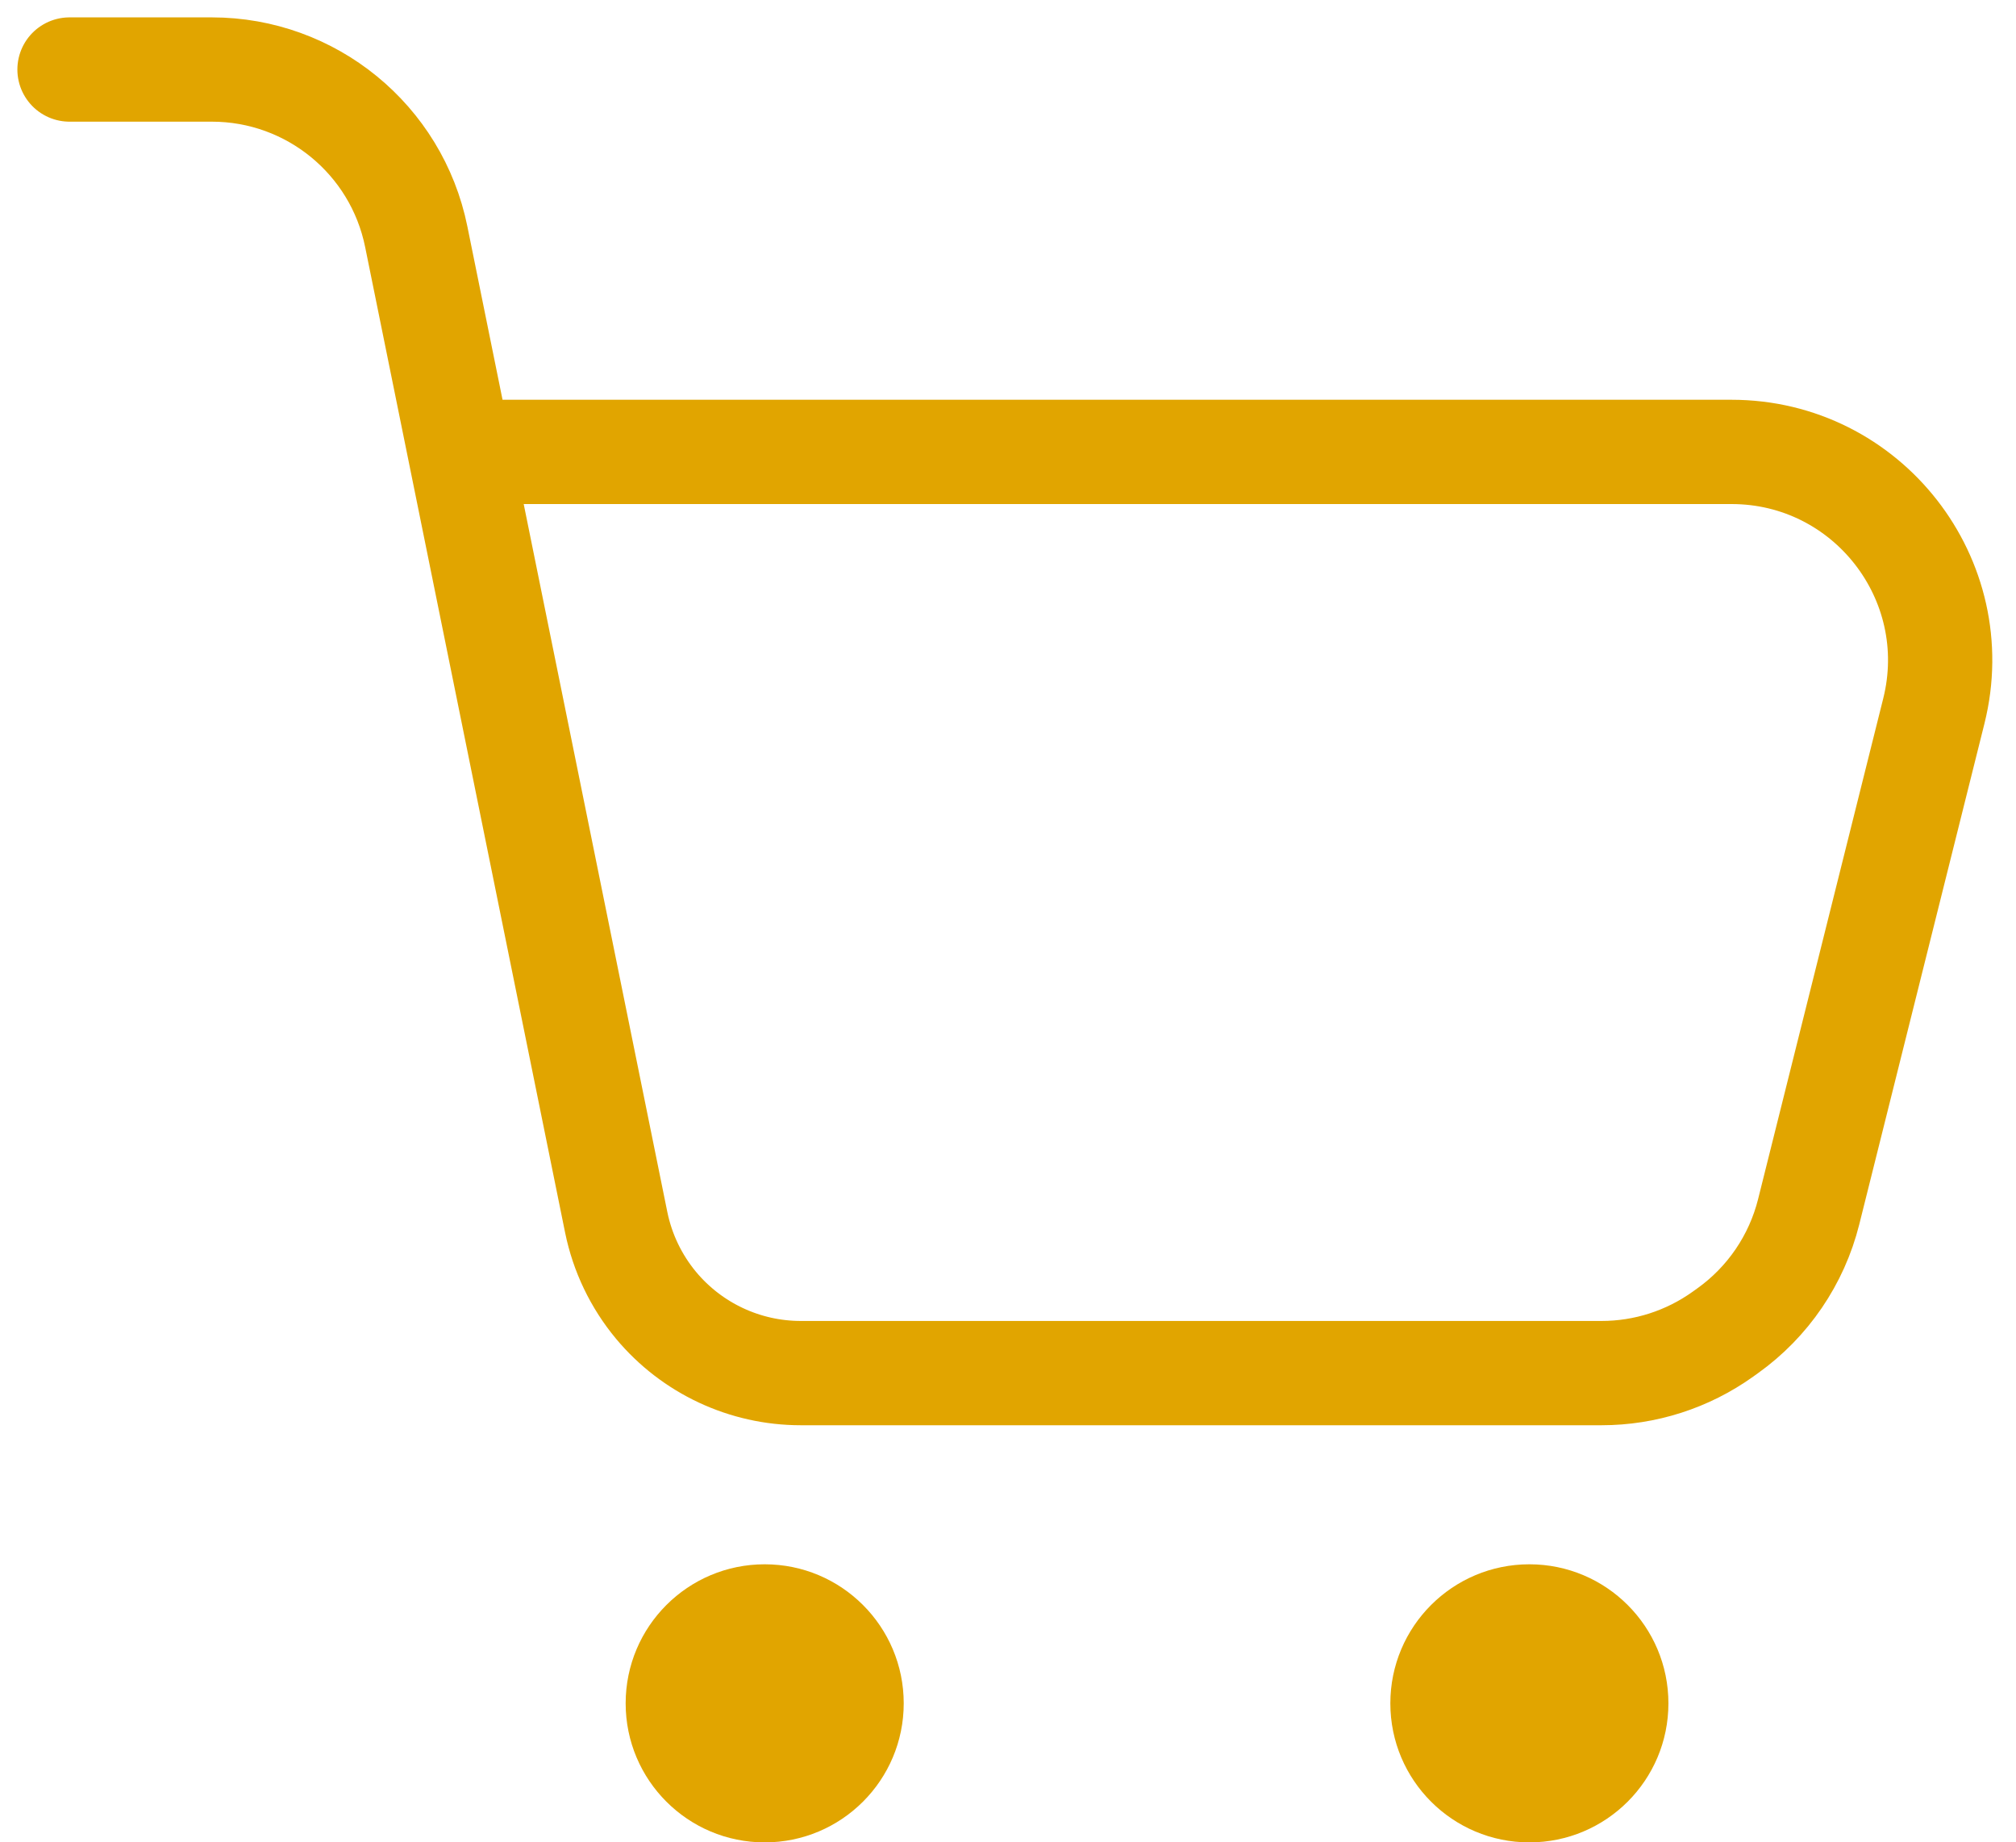
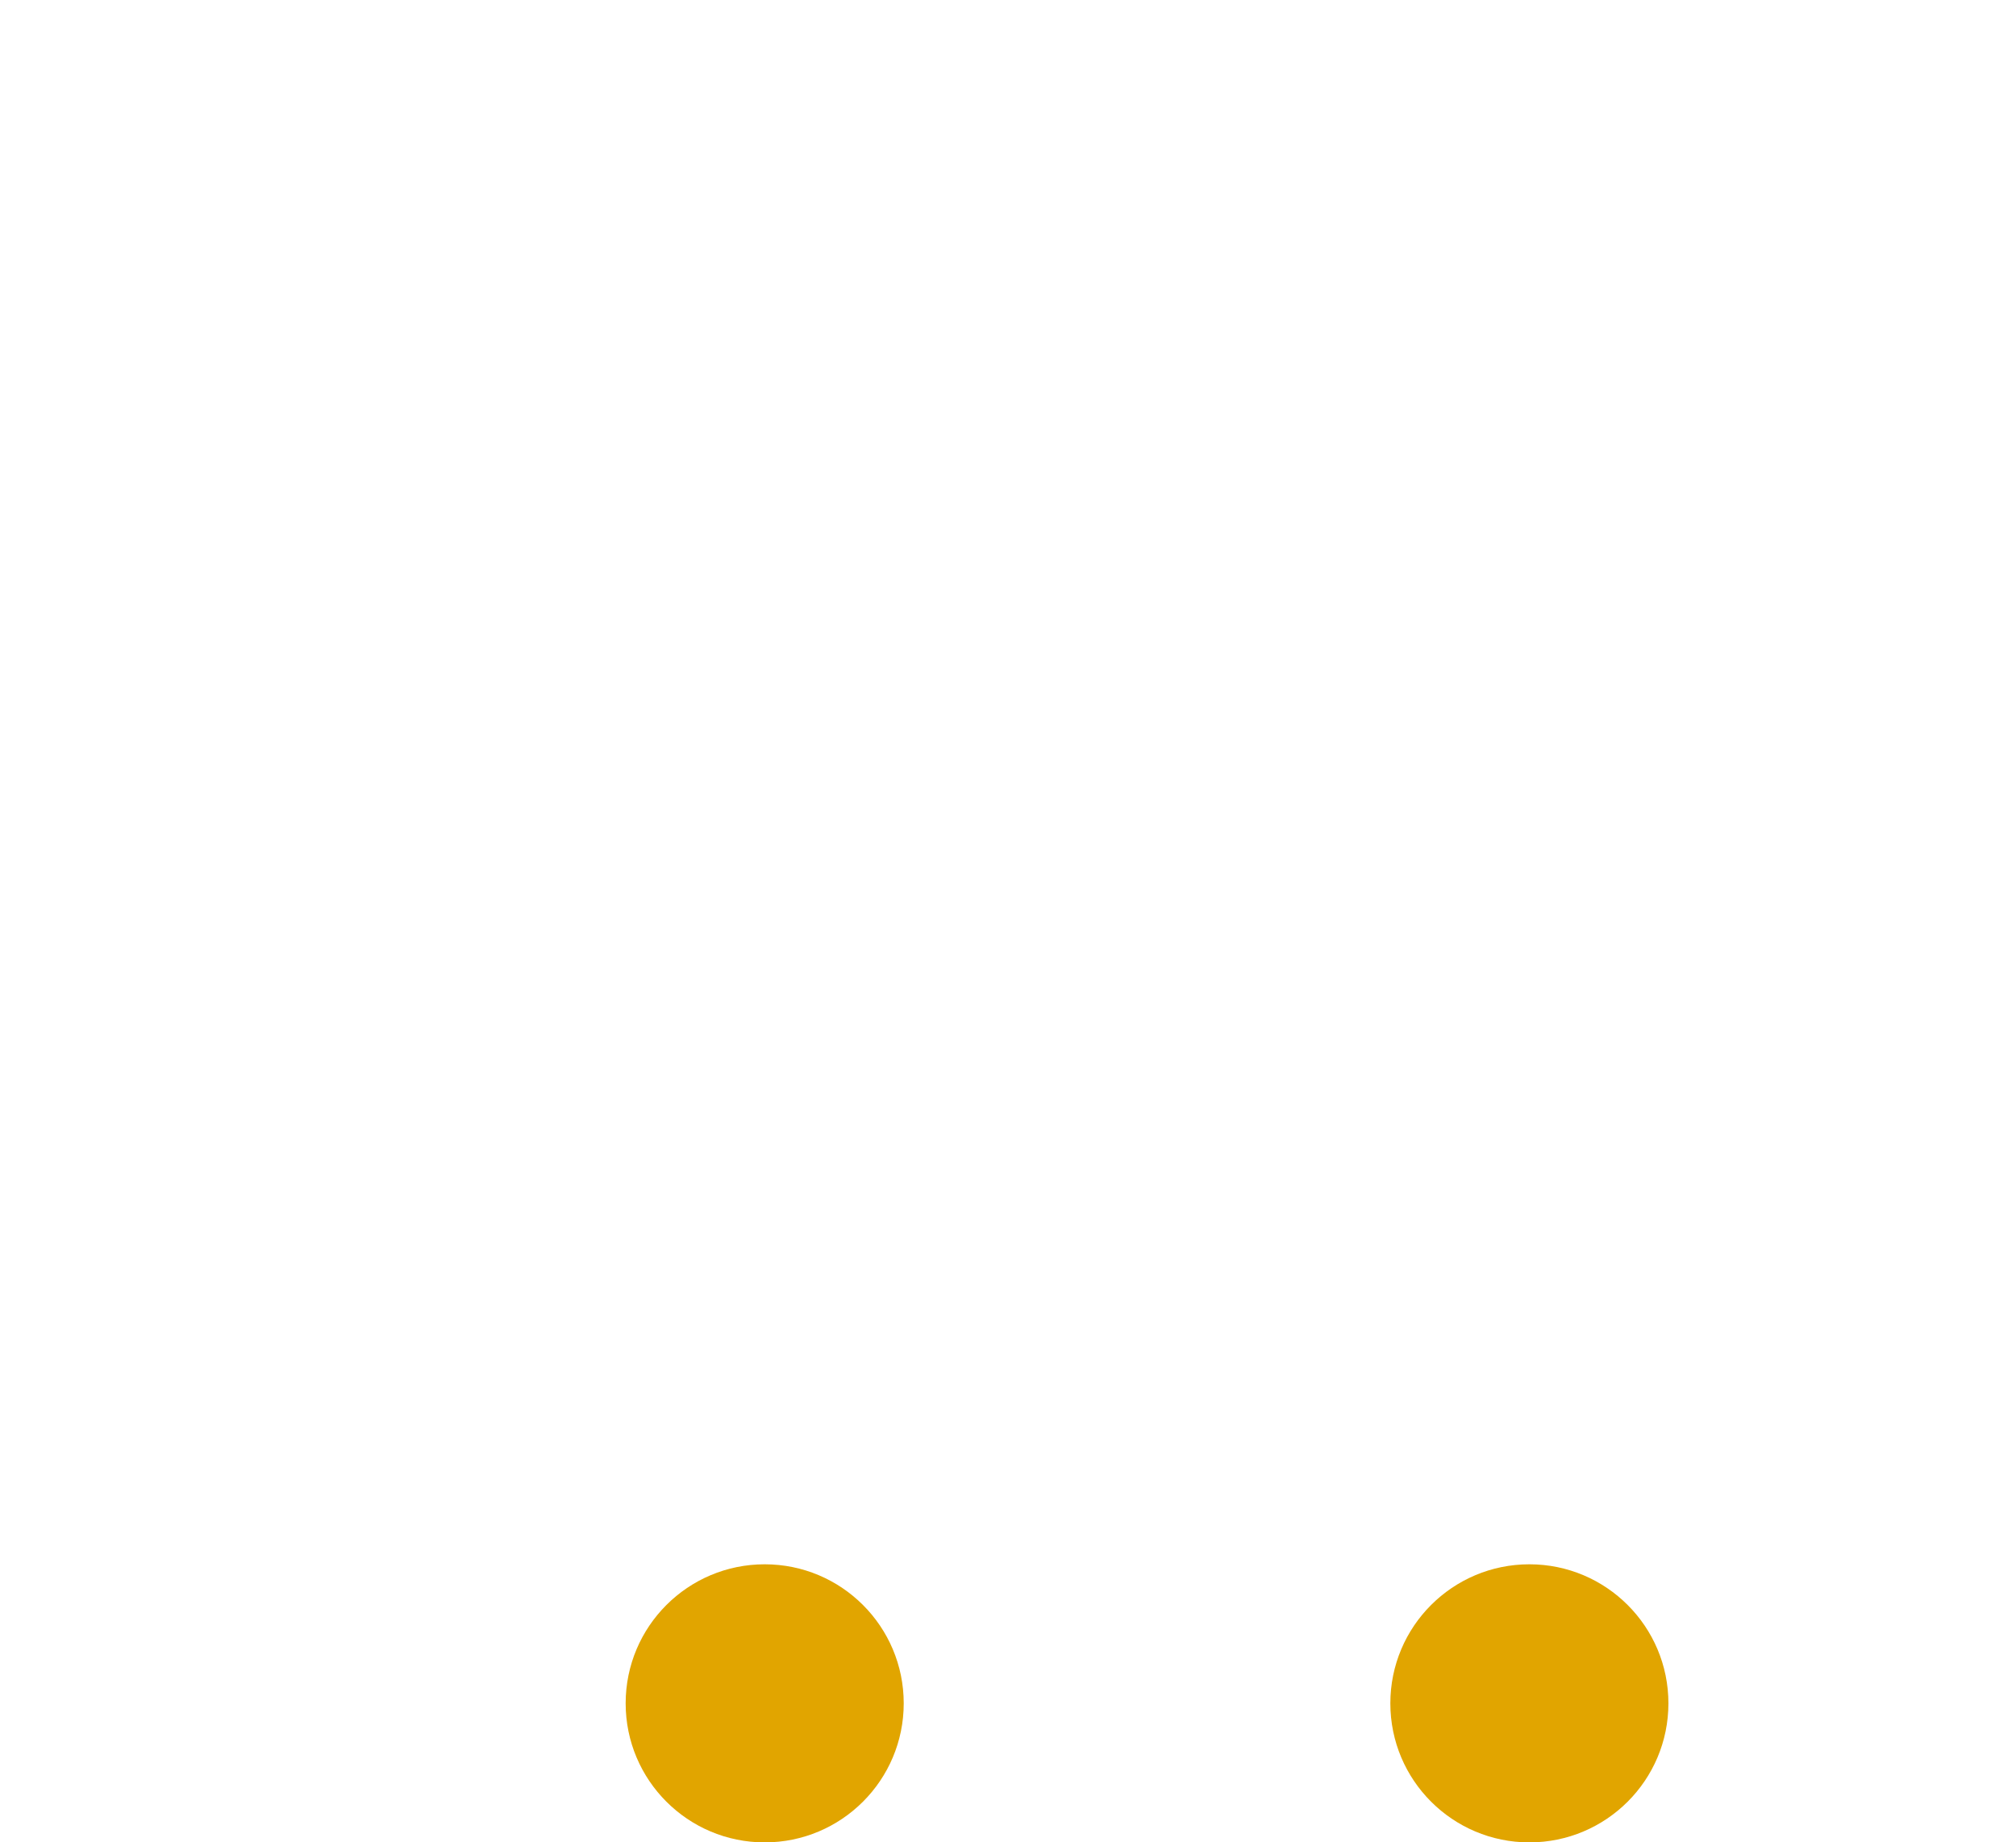
<svg xmlns="http://www.w3.org/2000/svg" width="58" height="53" viewBox="0 0 58 53" fill="none">
-   <path d="M2 2H6.095C8.949 2 11.408 4.01 11.975 6.807L13.232 13M13.232 13L17.728 35.16C17.907 36.039 18.301 36.861 18.875 37.551V37.551C19.905 38.786 21.43 39.5 23.038 39.5H46.077C47.328 39.5 48.547 39.109 49.565 38.382L49.702 38.284C50.863 37.455 51.69 36.24 52.036 34.857L55.636 20.455C56.583 16.668 53.719 13 49.815 13H13.232Z" stroke="#E1A500" stroke-width="3" stroke-linecap="round" />
  <circle cx="22" cy="49" r="4" fill="#E1A500" />
  <circle cx="44" cy="49" r="4" fill="#E1A500" />
</svg>